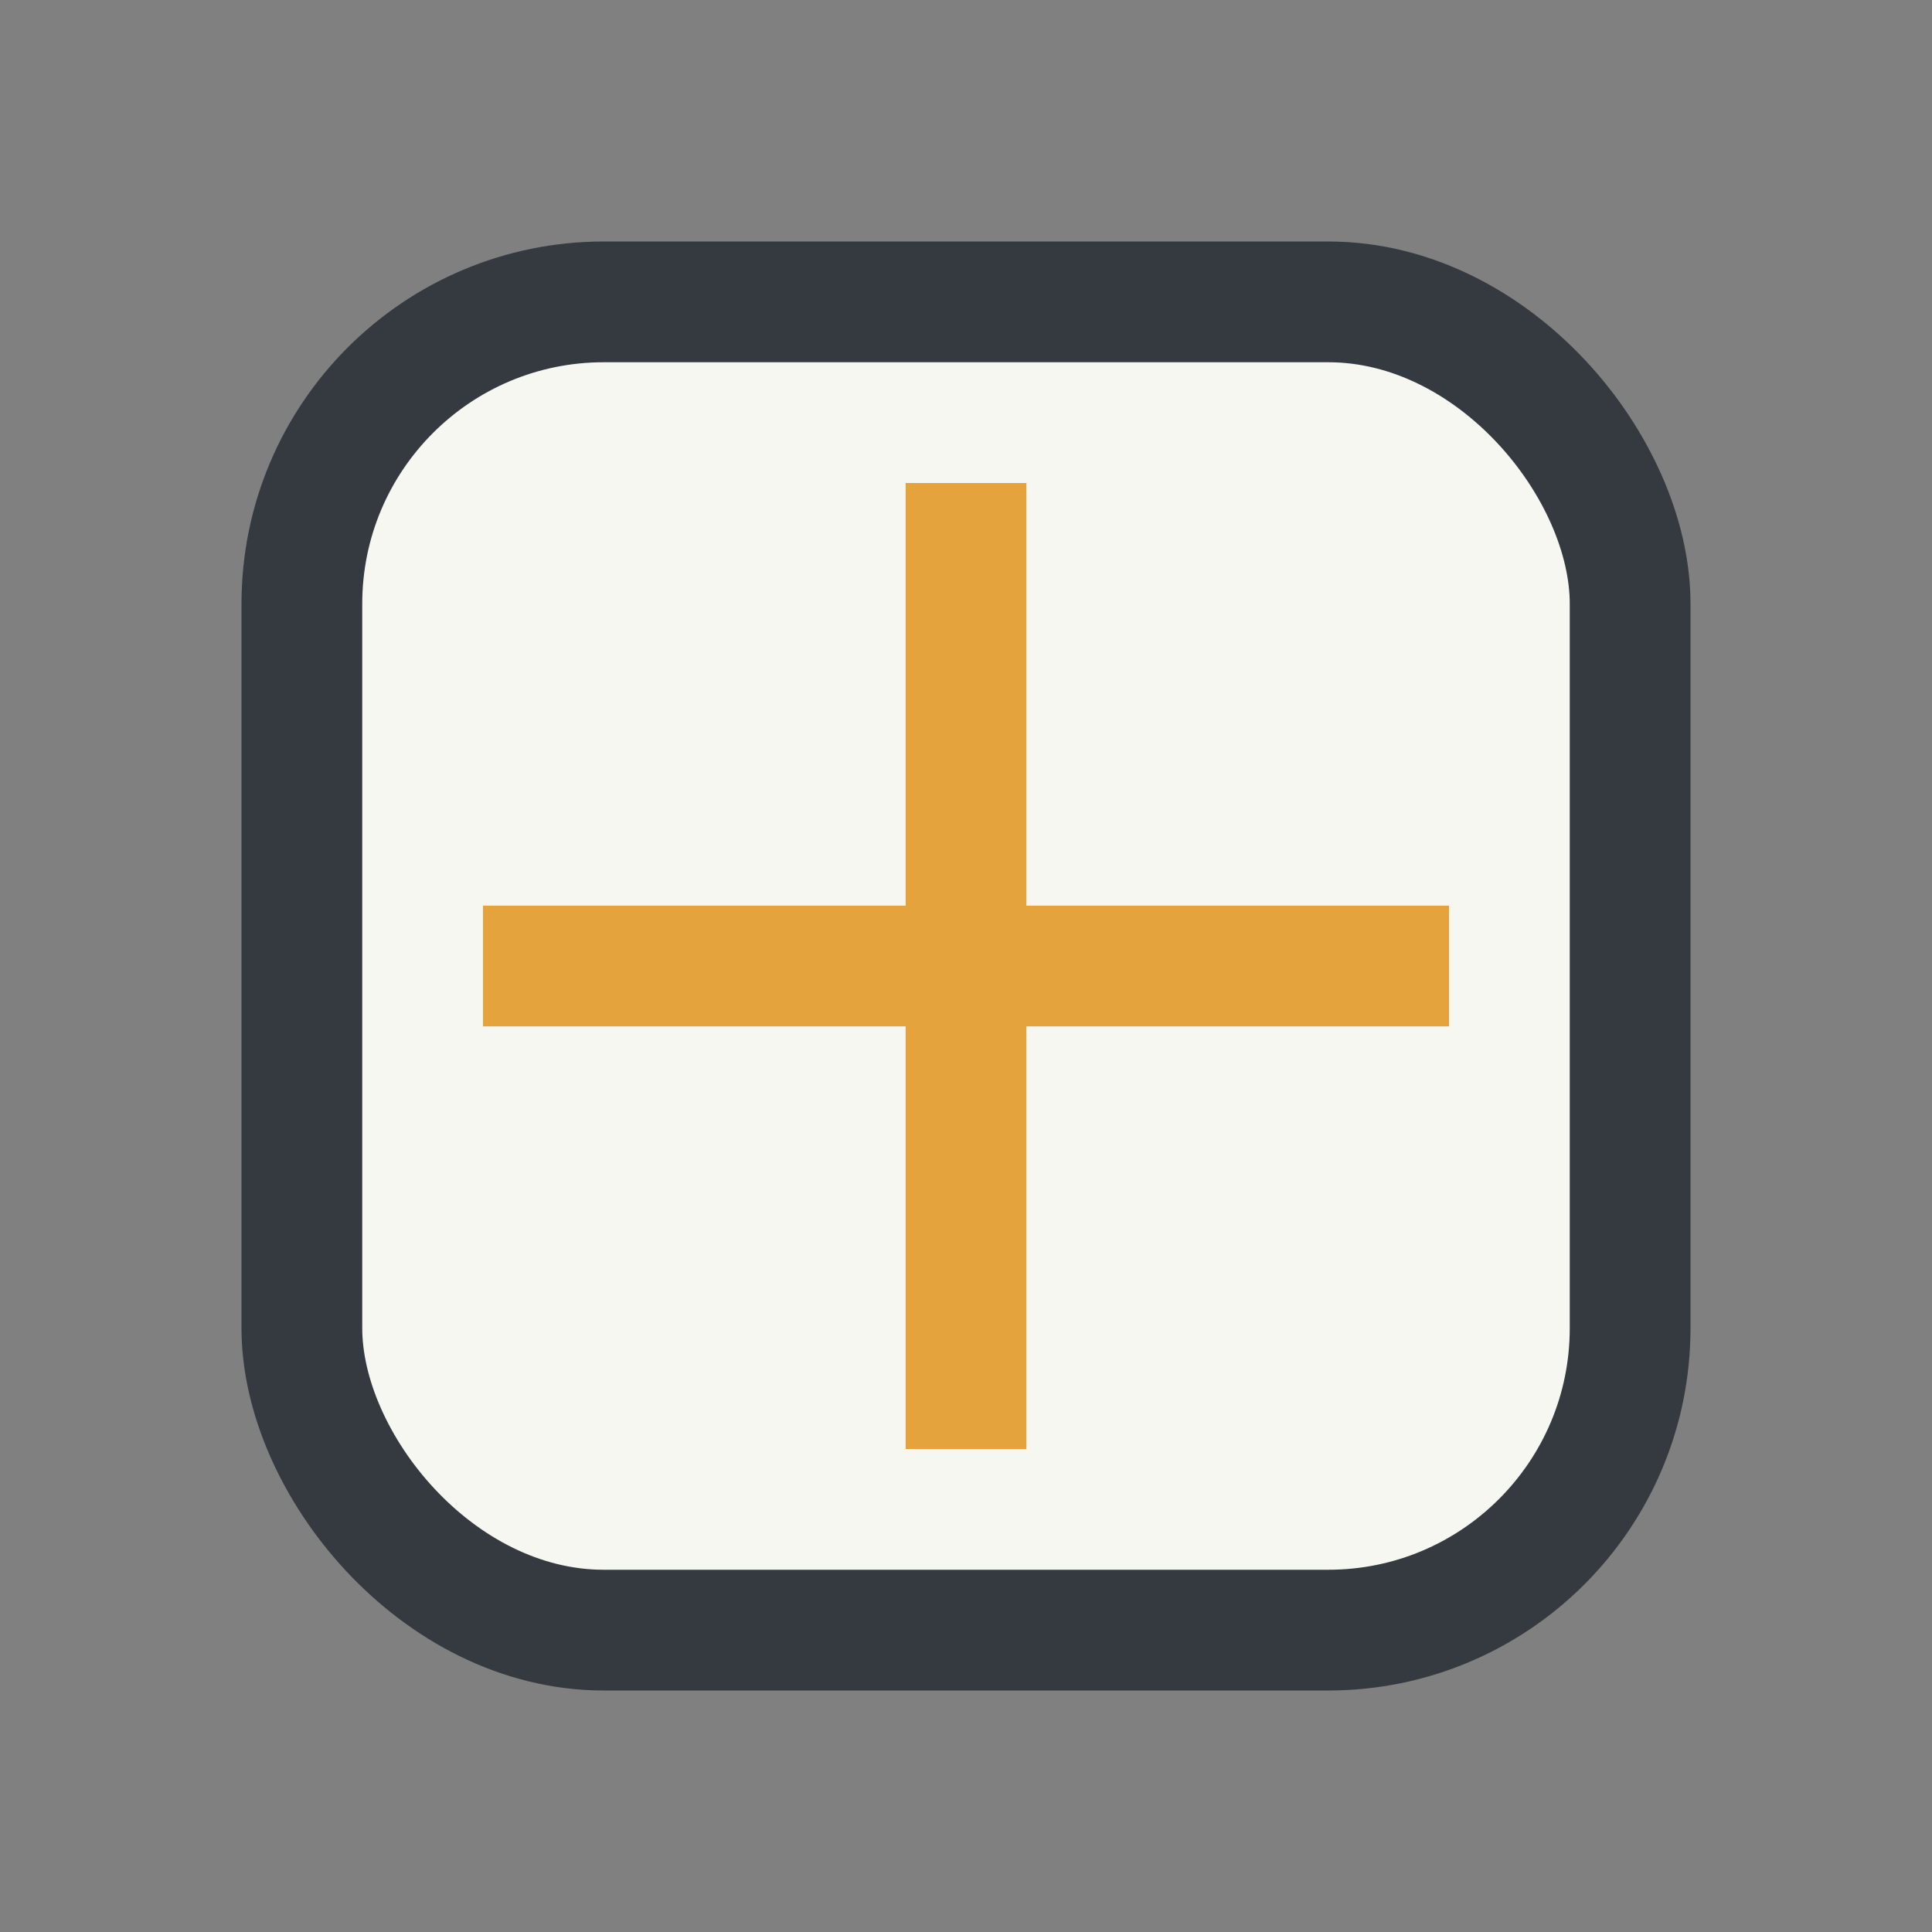
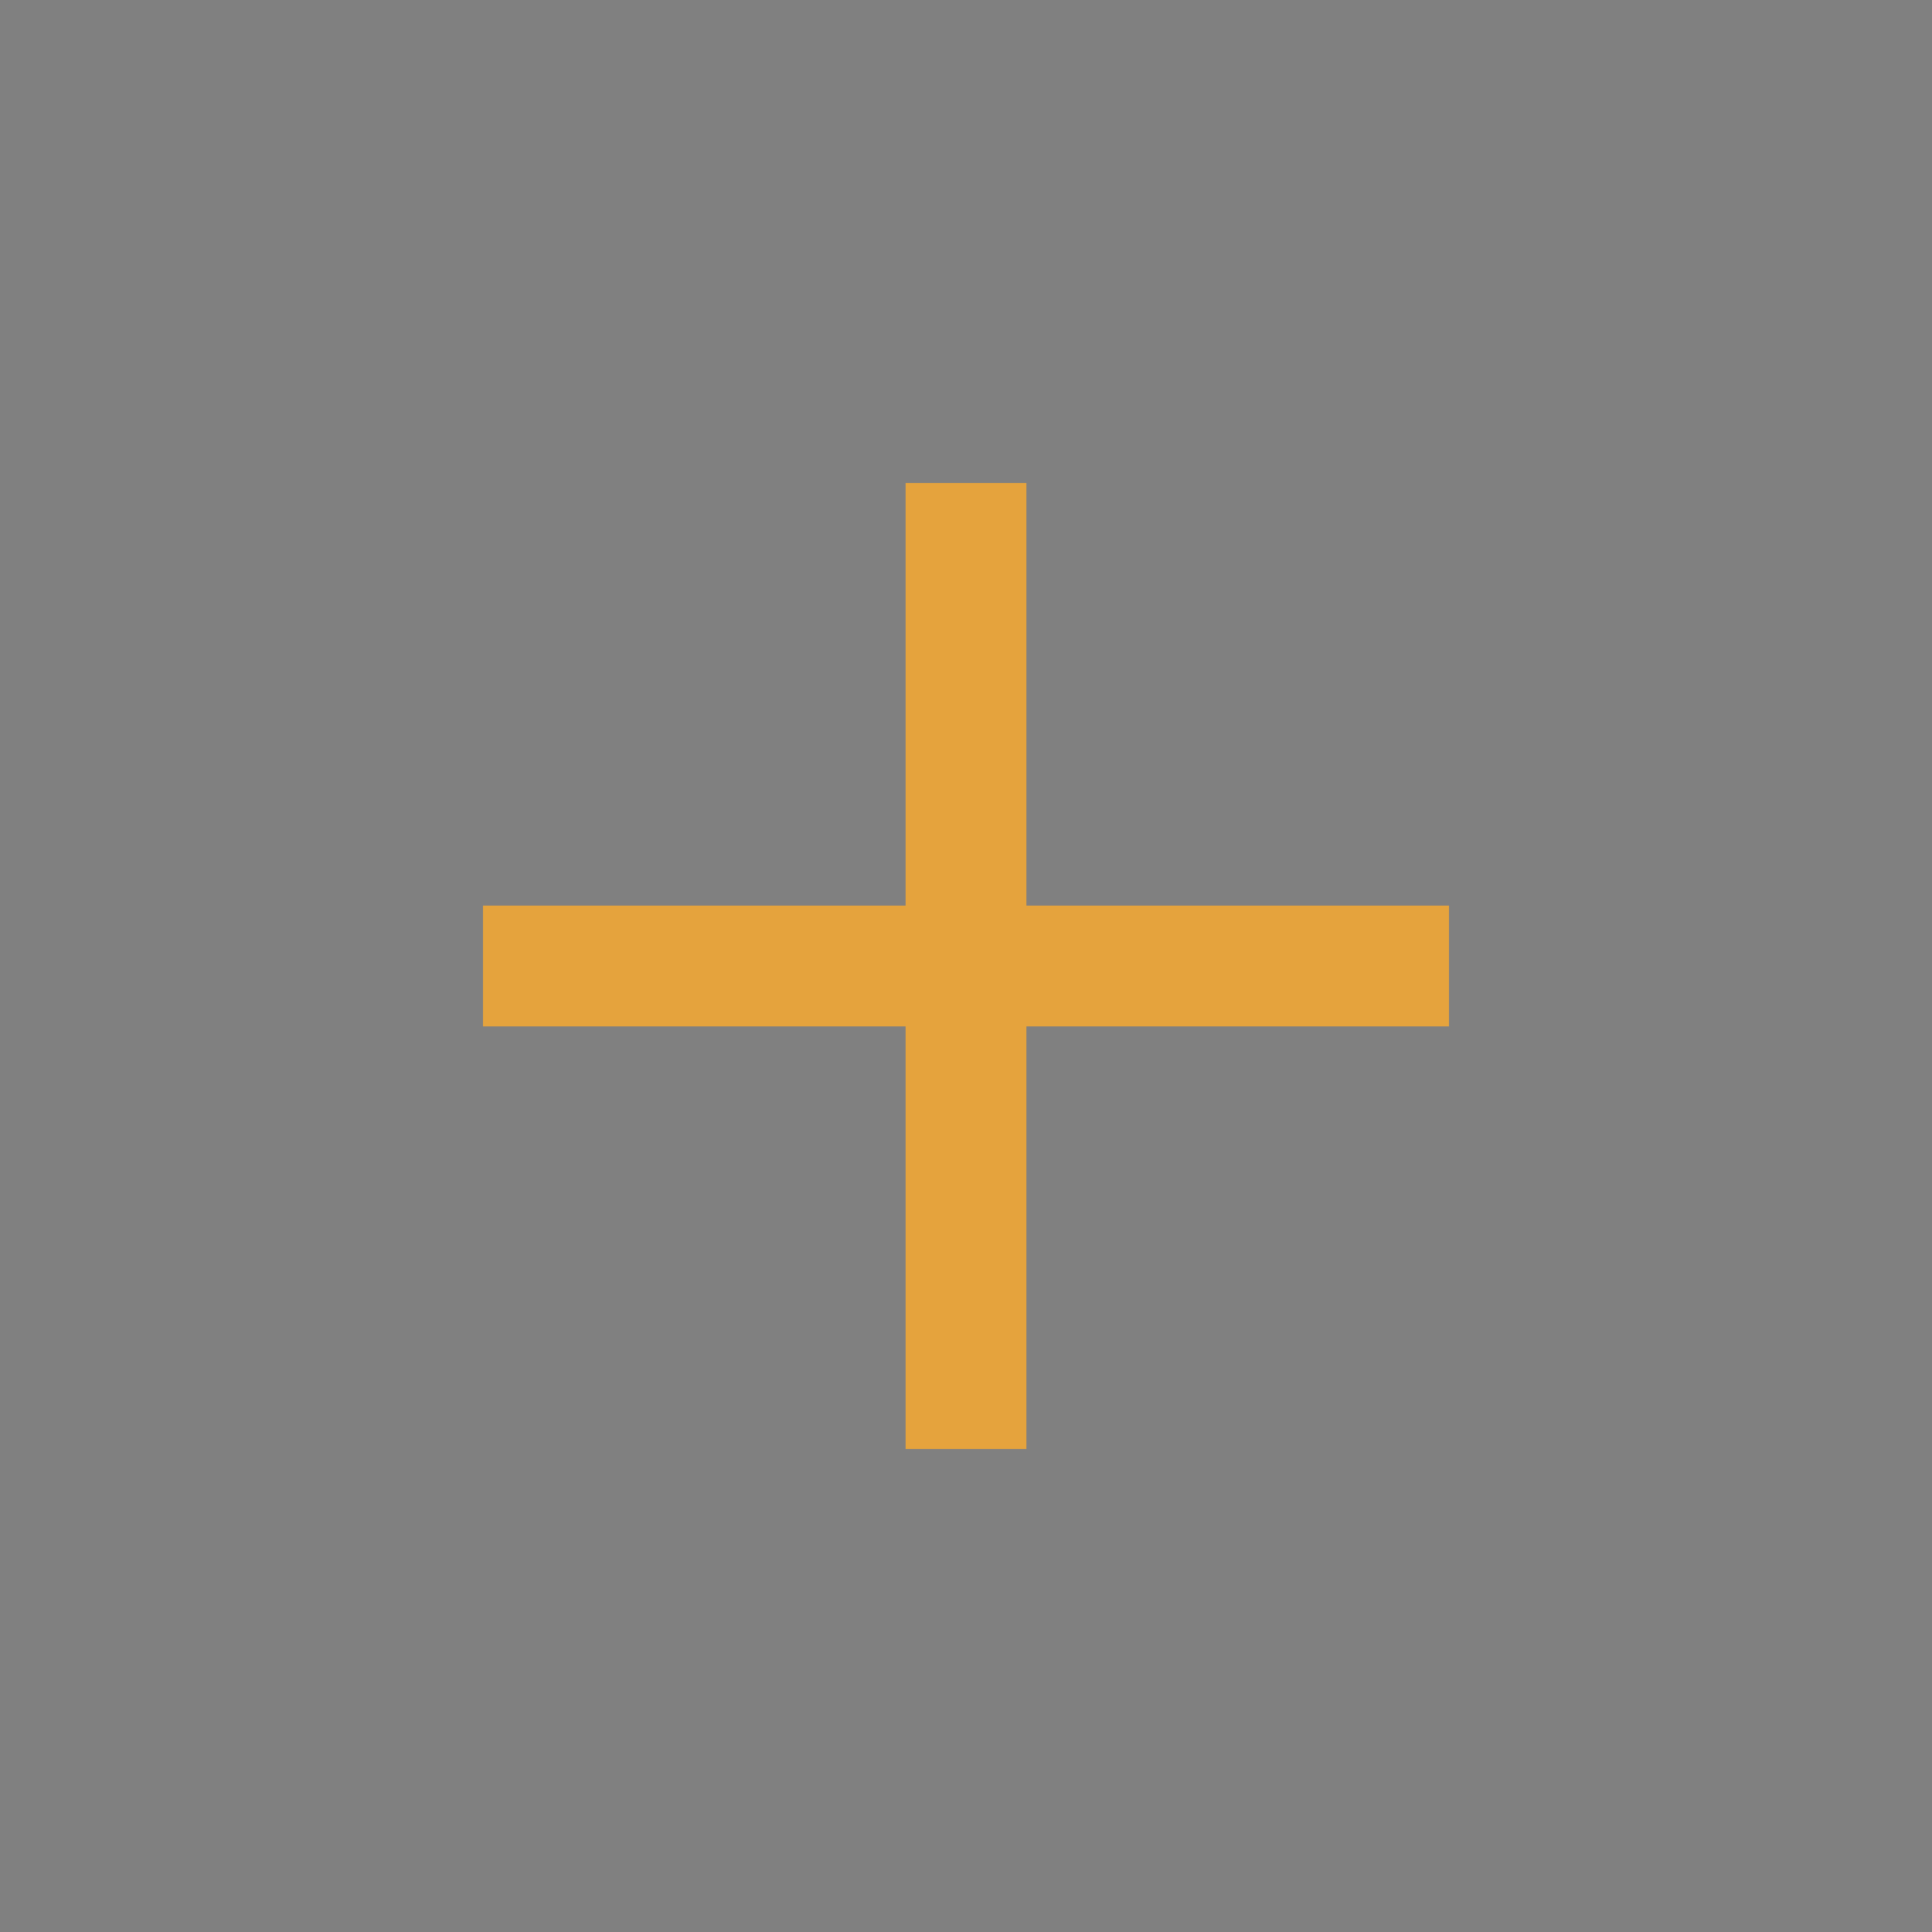
<svg xmlns="http://www.w3.org/2000/svg" width="32" height="32" viewBox="0 0 32 32">
  <rect x="0" y="0" width="32" height="32" fill="#808080" stroke="none" />
-   <rect x="5" y="5" width="22" height="22" rx="5" fill="#F7F7F2" stroke="#343A40" stroke-width="2" />
  <path d="M16 8v16M8 16h16" stroke="#E5A33D" stroke-width="2" />
</svg>